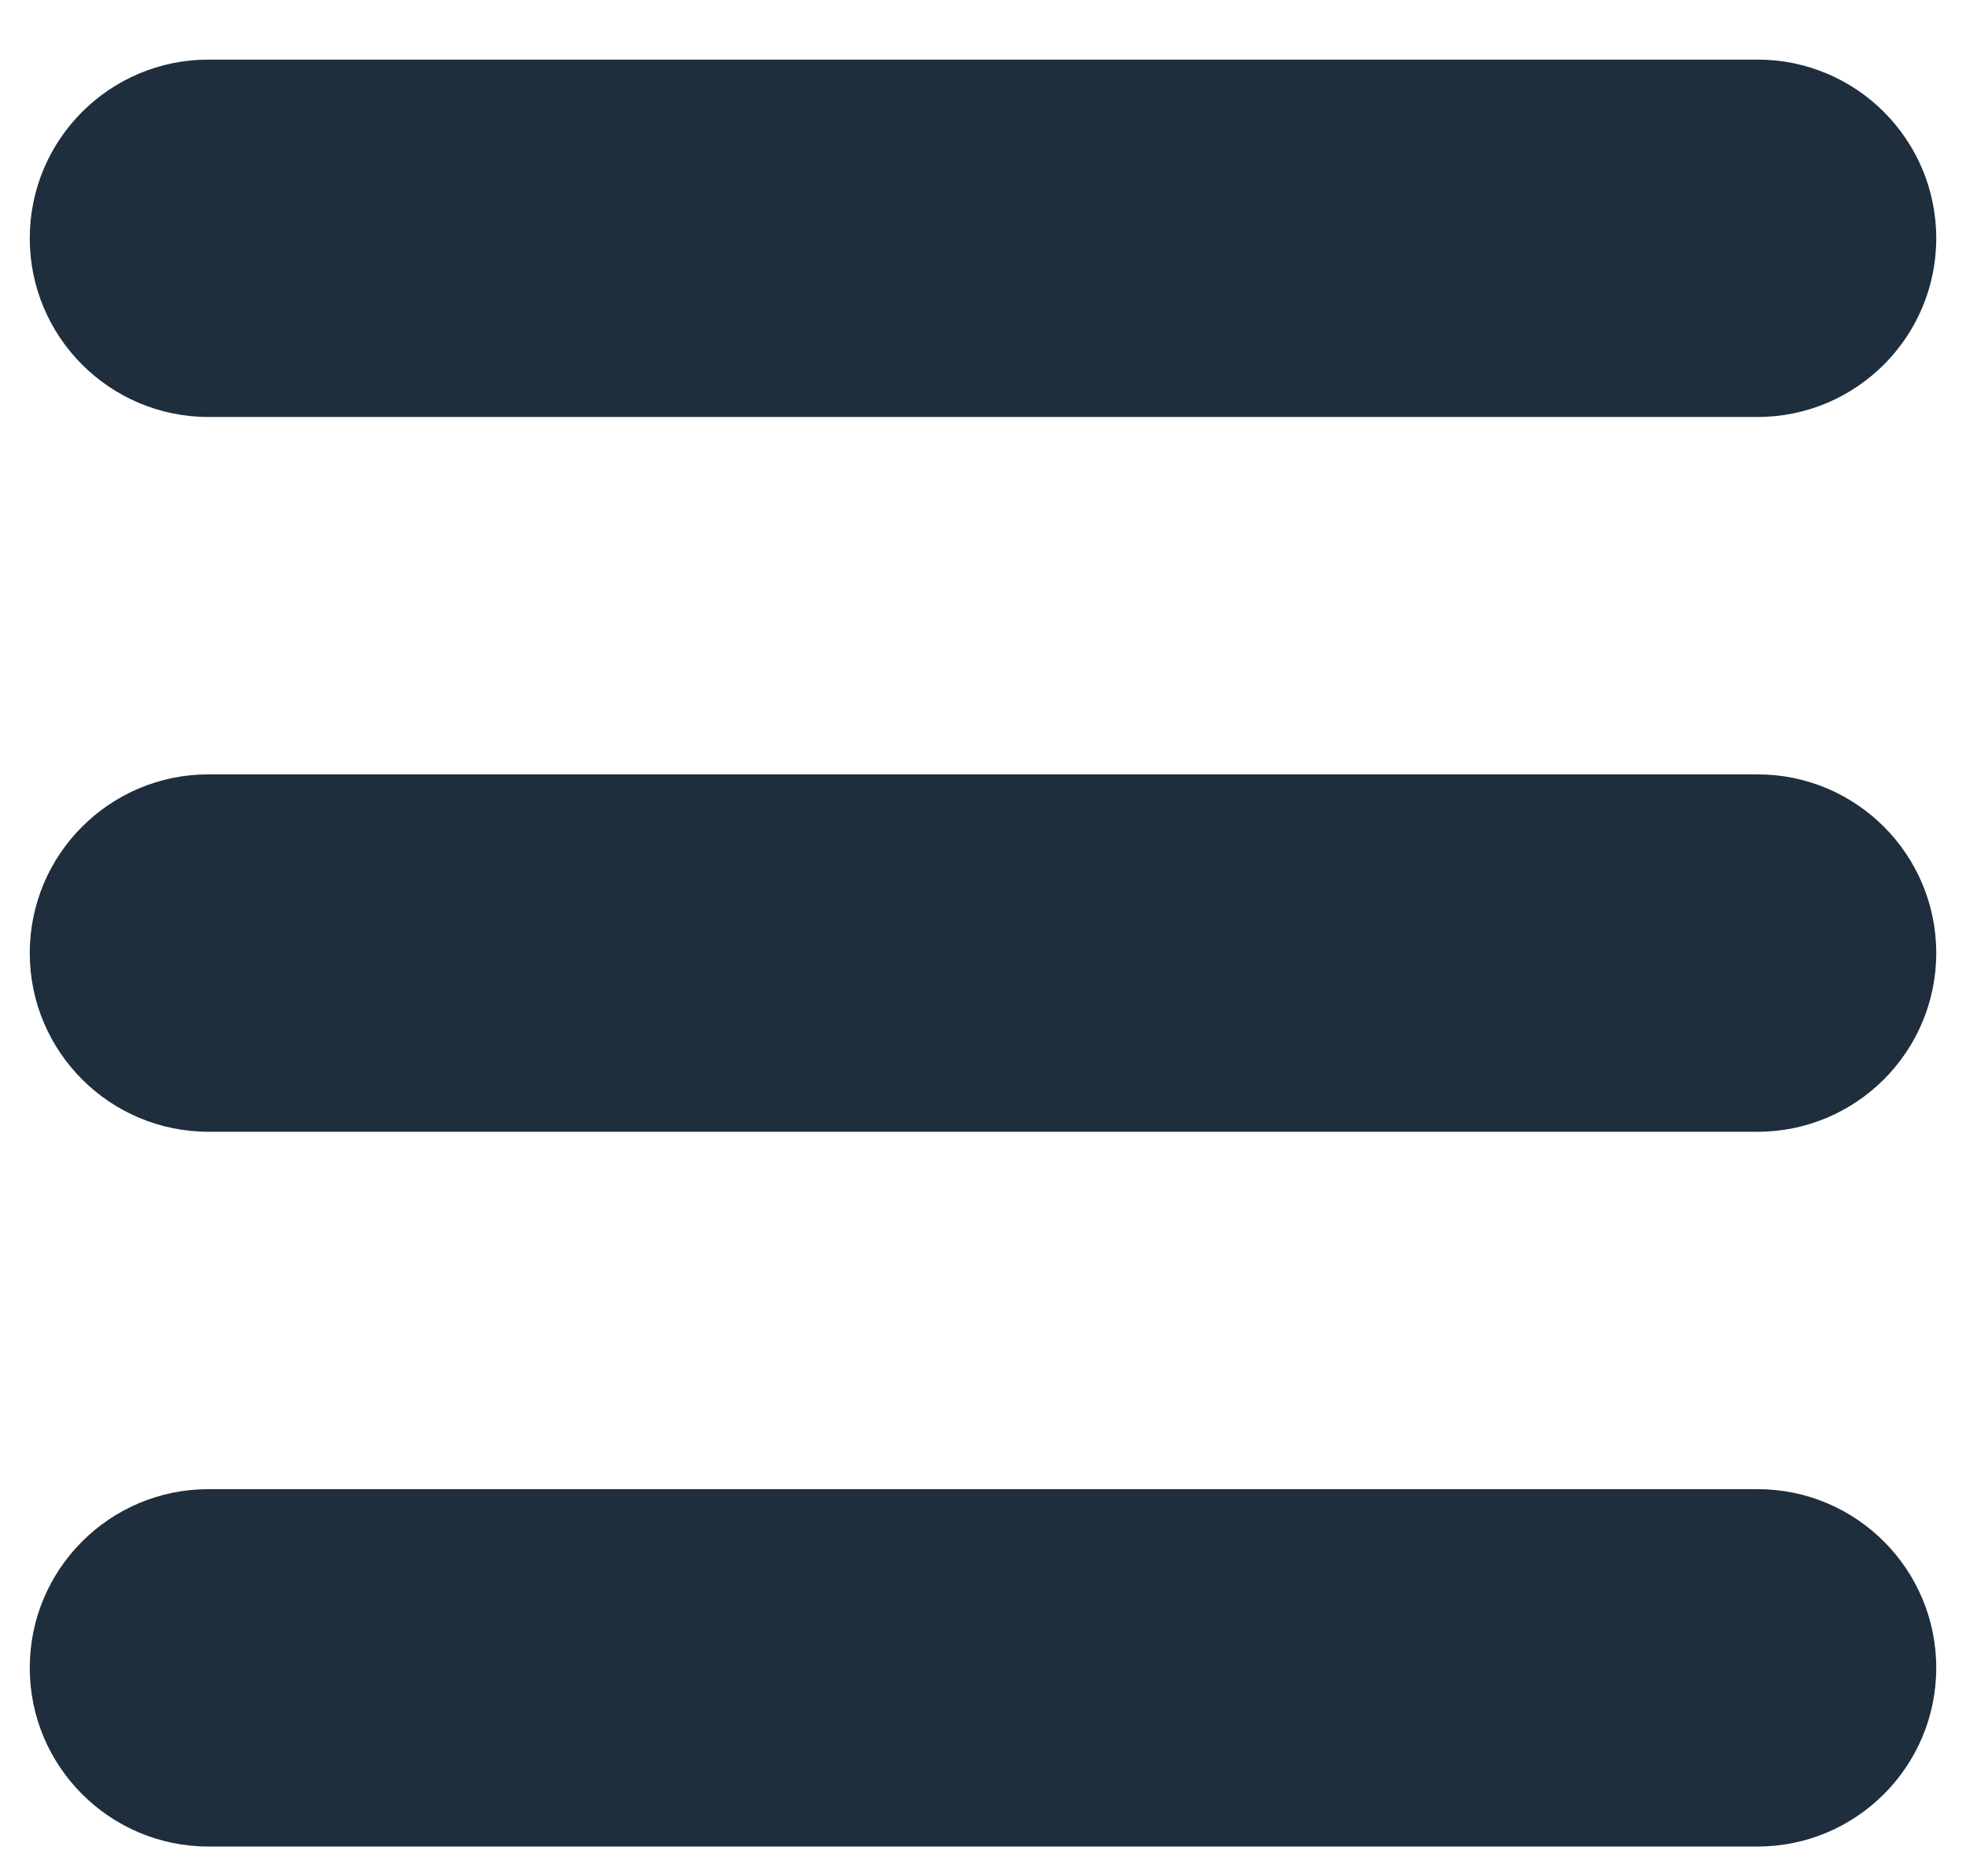
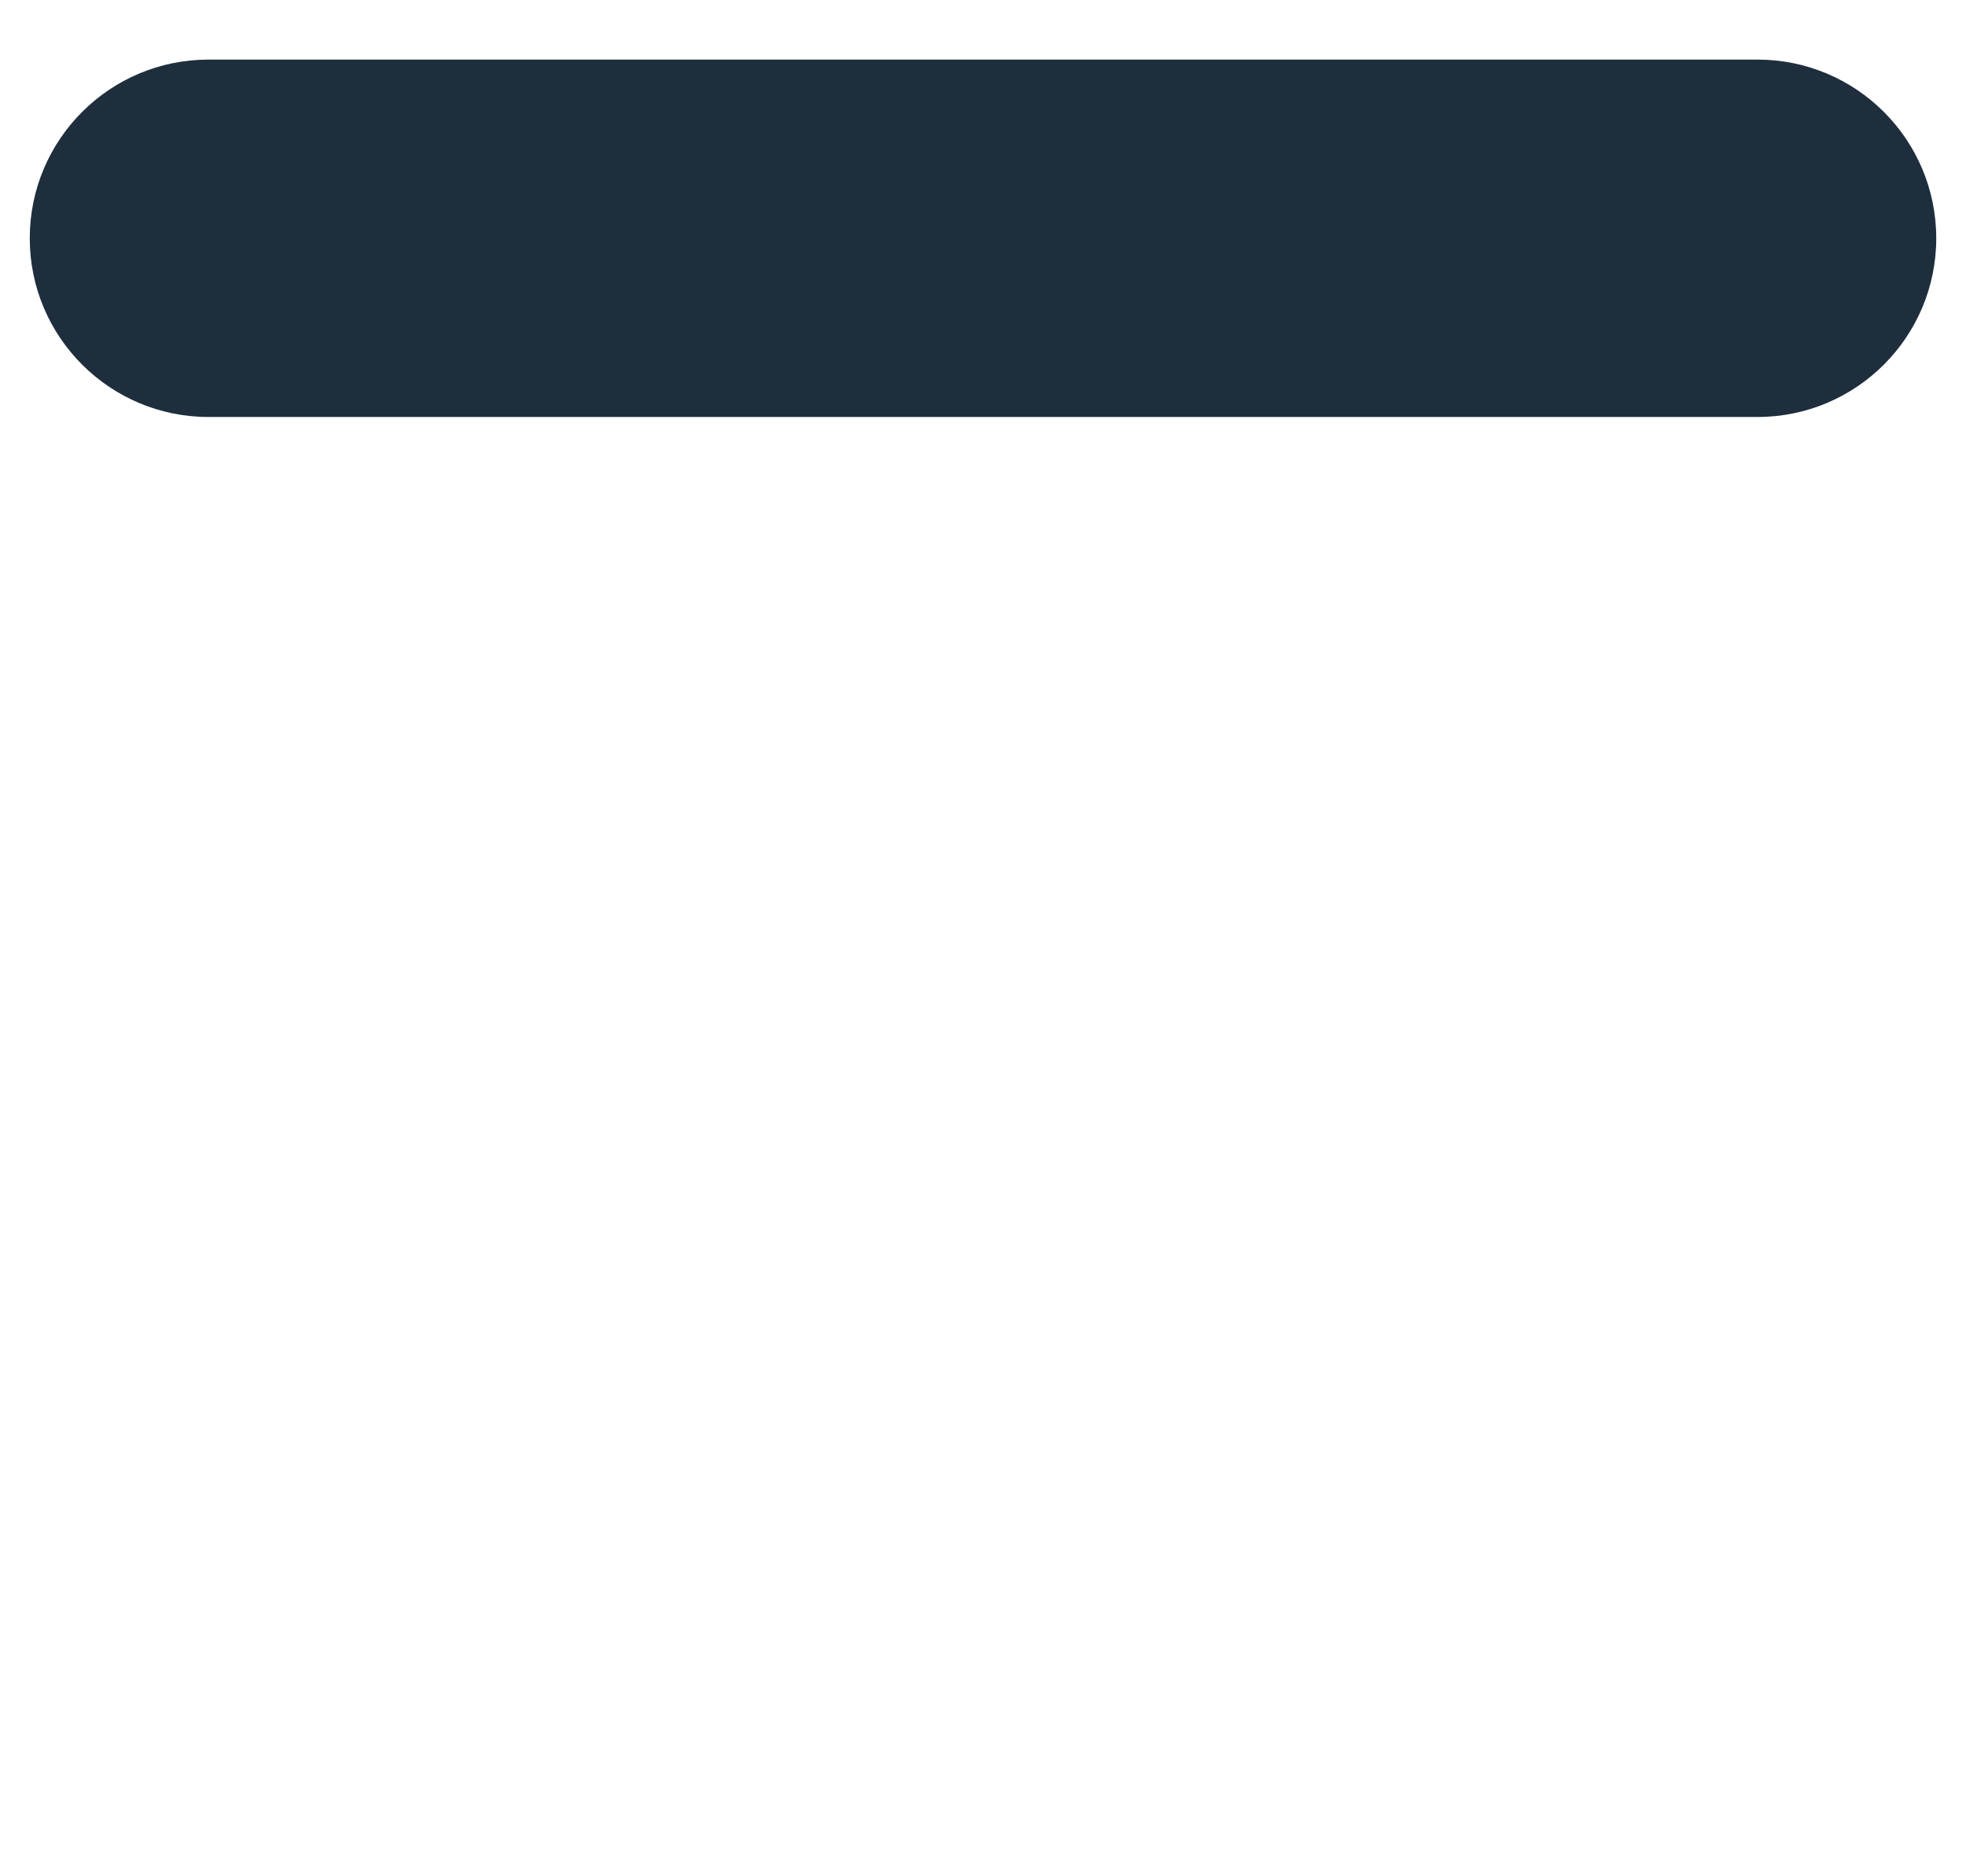
<svg xmlns="http://www.w3.org/2000/svg" width="22" height="21" viewBox="0 0 22 21" fill="none">
-   <path fill-rule="evenodd" clip-rule="evenodd" d="M2.333 16.667H19.667C20.771 16.667 21.667 17.562 21.667 18.667C21.667 19.771 20.771 20.667 19.667 20.667H2.333C1.229 20.667 0.333 19.771 0.333 18.667C0.333 17.562 1.229 16.667 2.333 16.667ZM2.333 8.667H19.667C20.771 8.667 21.667 9.562 21.667 10.667C21.667 11.771 20.771 12.667 19.667 12.667H2.333C1.229 12.667 0.333 11.771 0.333 10.667C0.333 9.562 1.229 8.667 2.333 8.667Z" fill="#1E2E3D" />
  <path d="M19.667 0.667H2.333C1.229 0.667 0.333 1.562 0.333 2.667C0.333 3.771 1.229 4.667 2.333 4.667H19.667C20.771 4.667 21.667 3.771 21.667 2.667C21.667 1.562 20.771 0.667 19.667 0.667Z" fill="#1E2E3D" />
</svg>